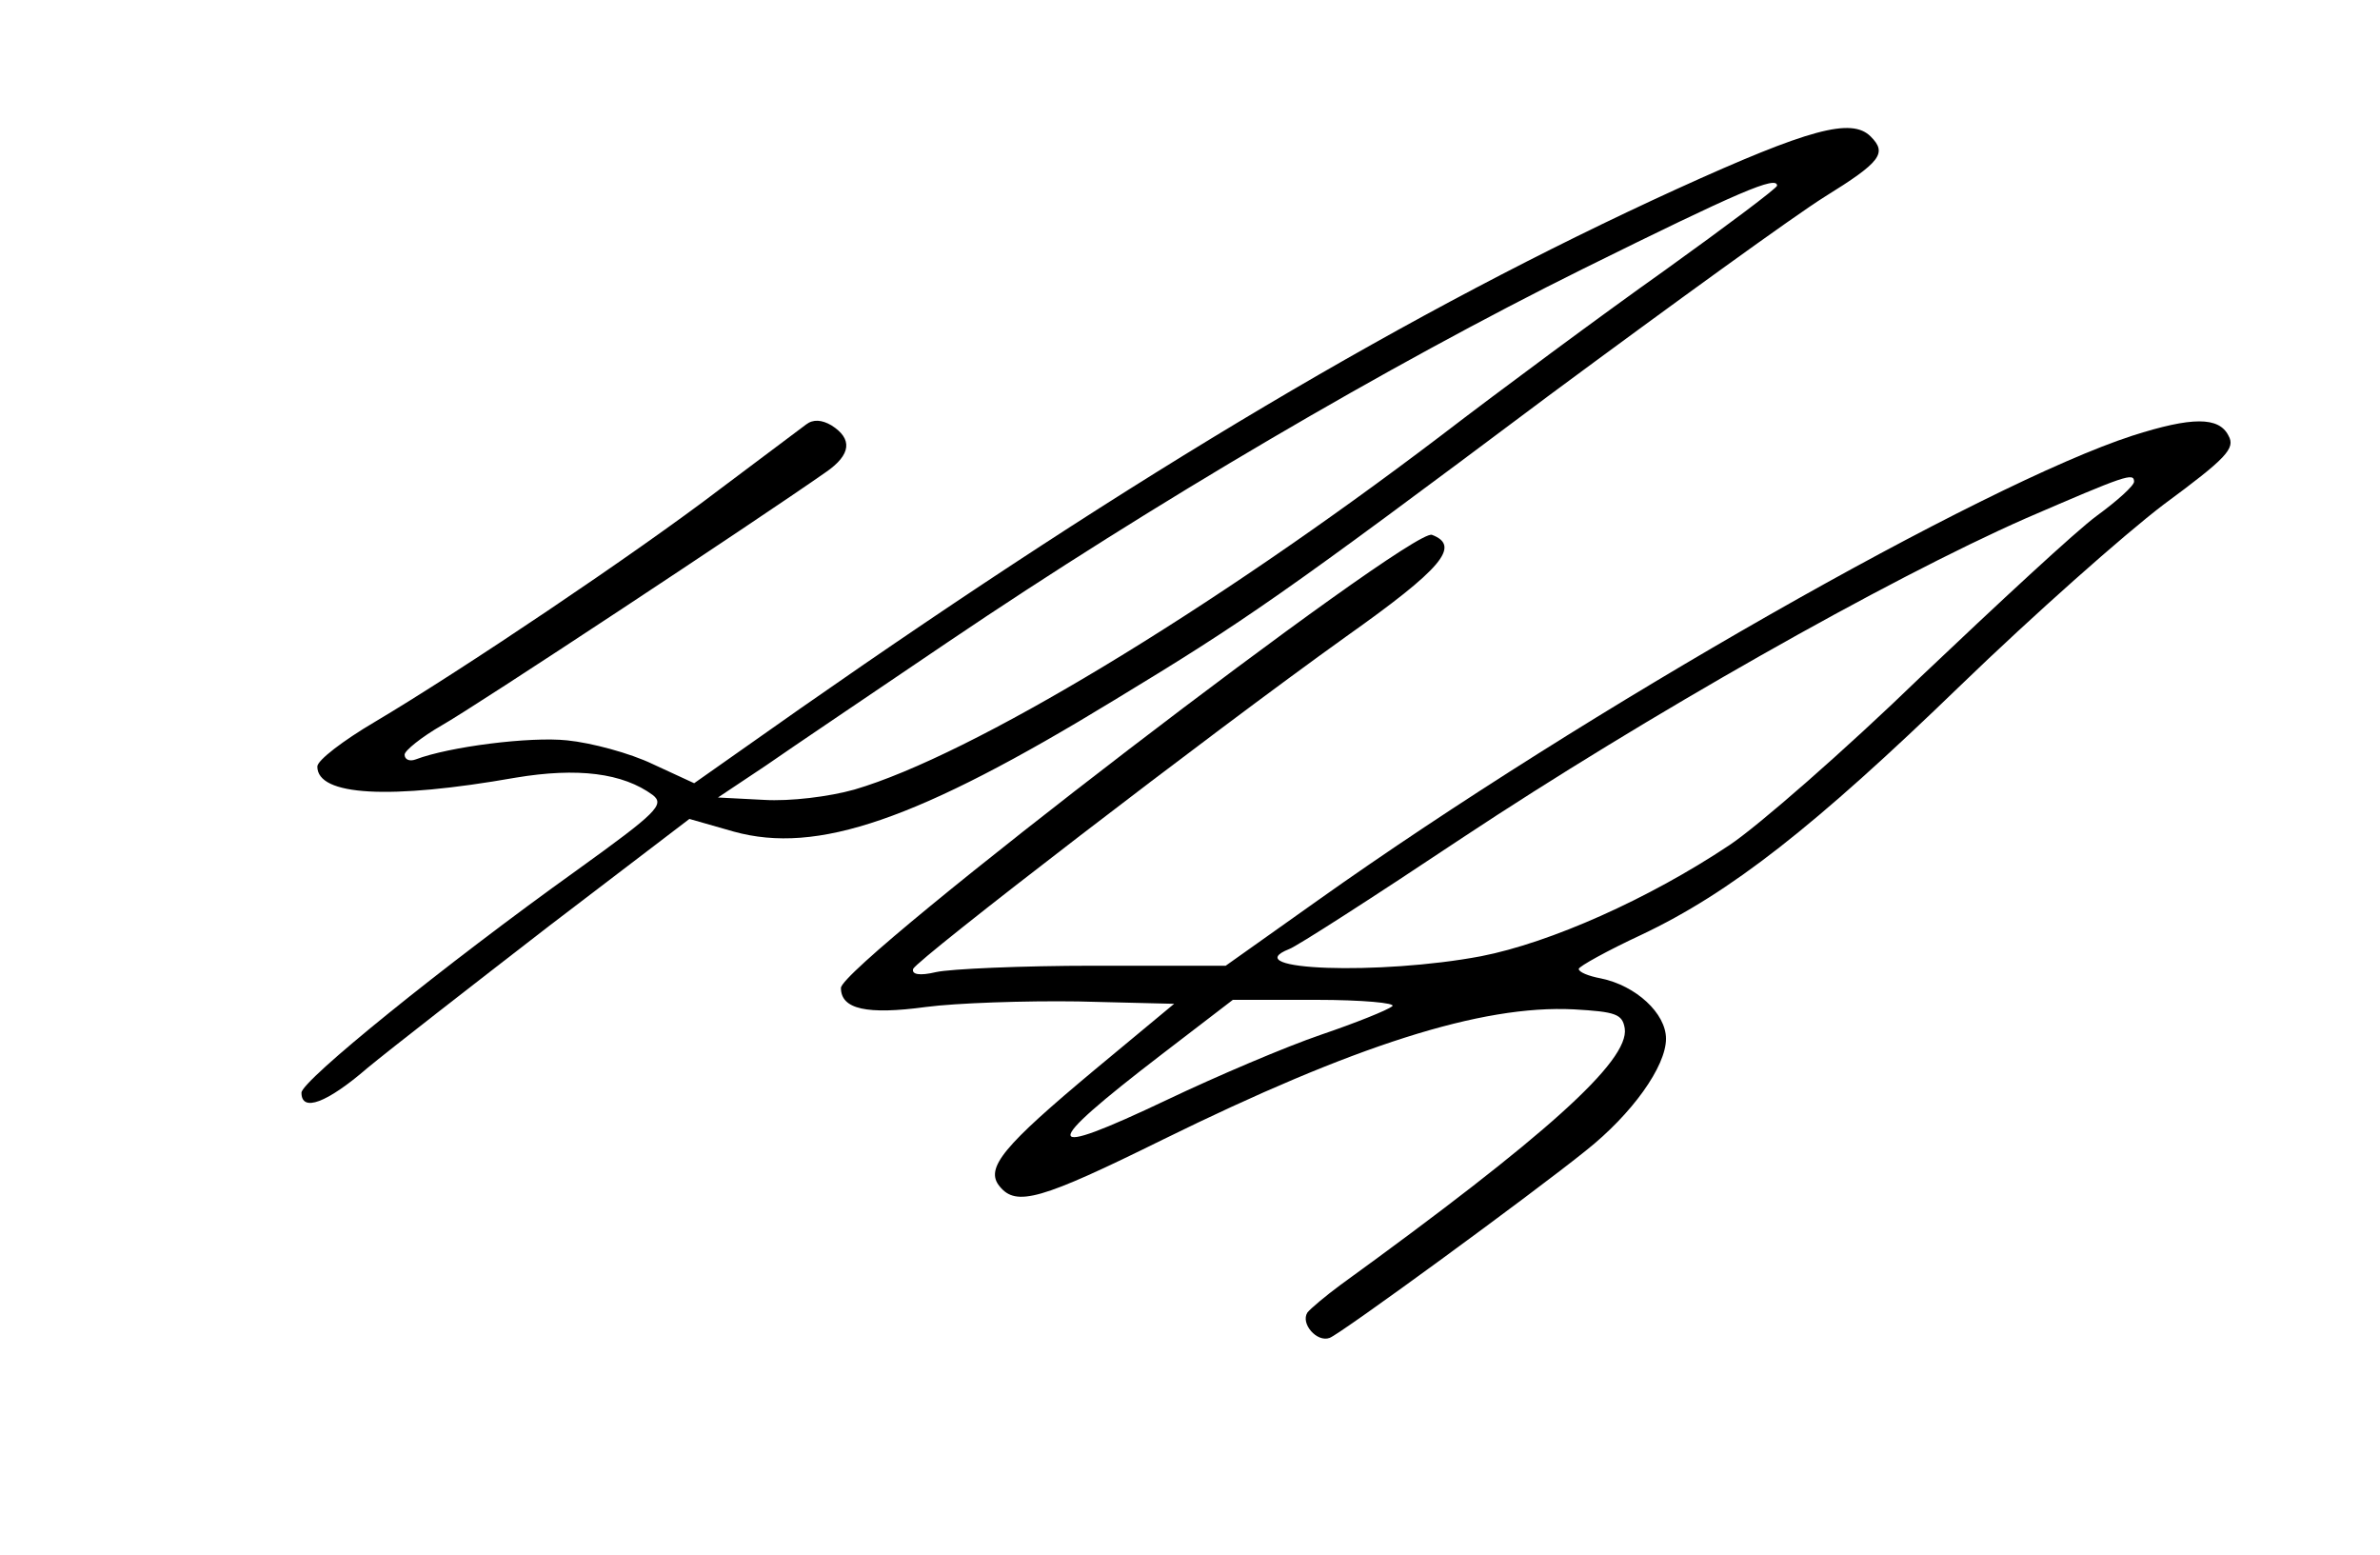
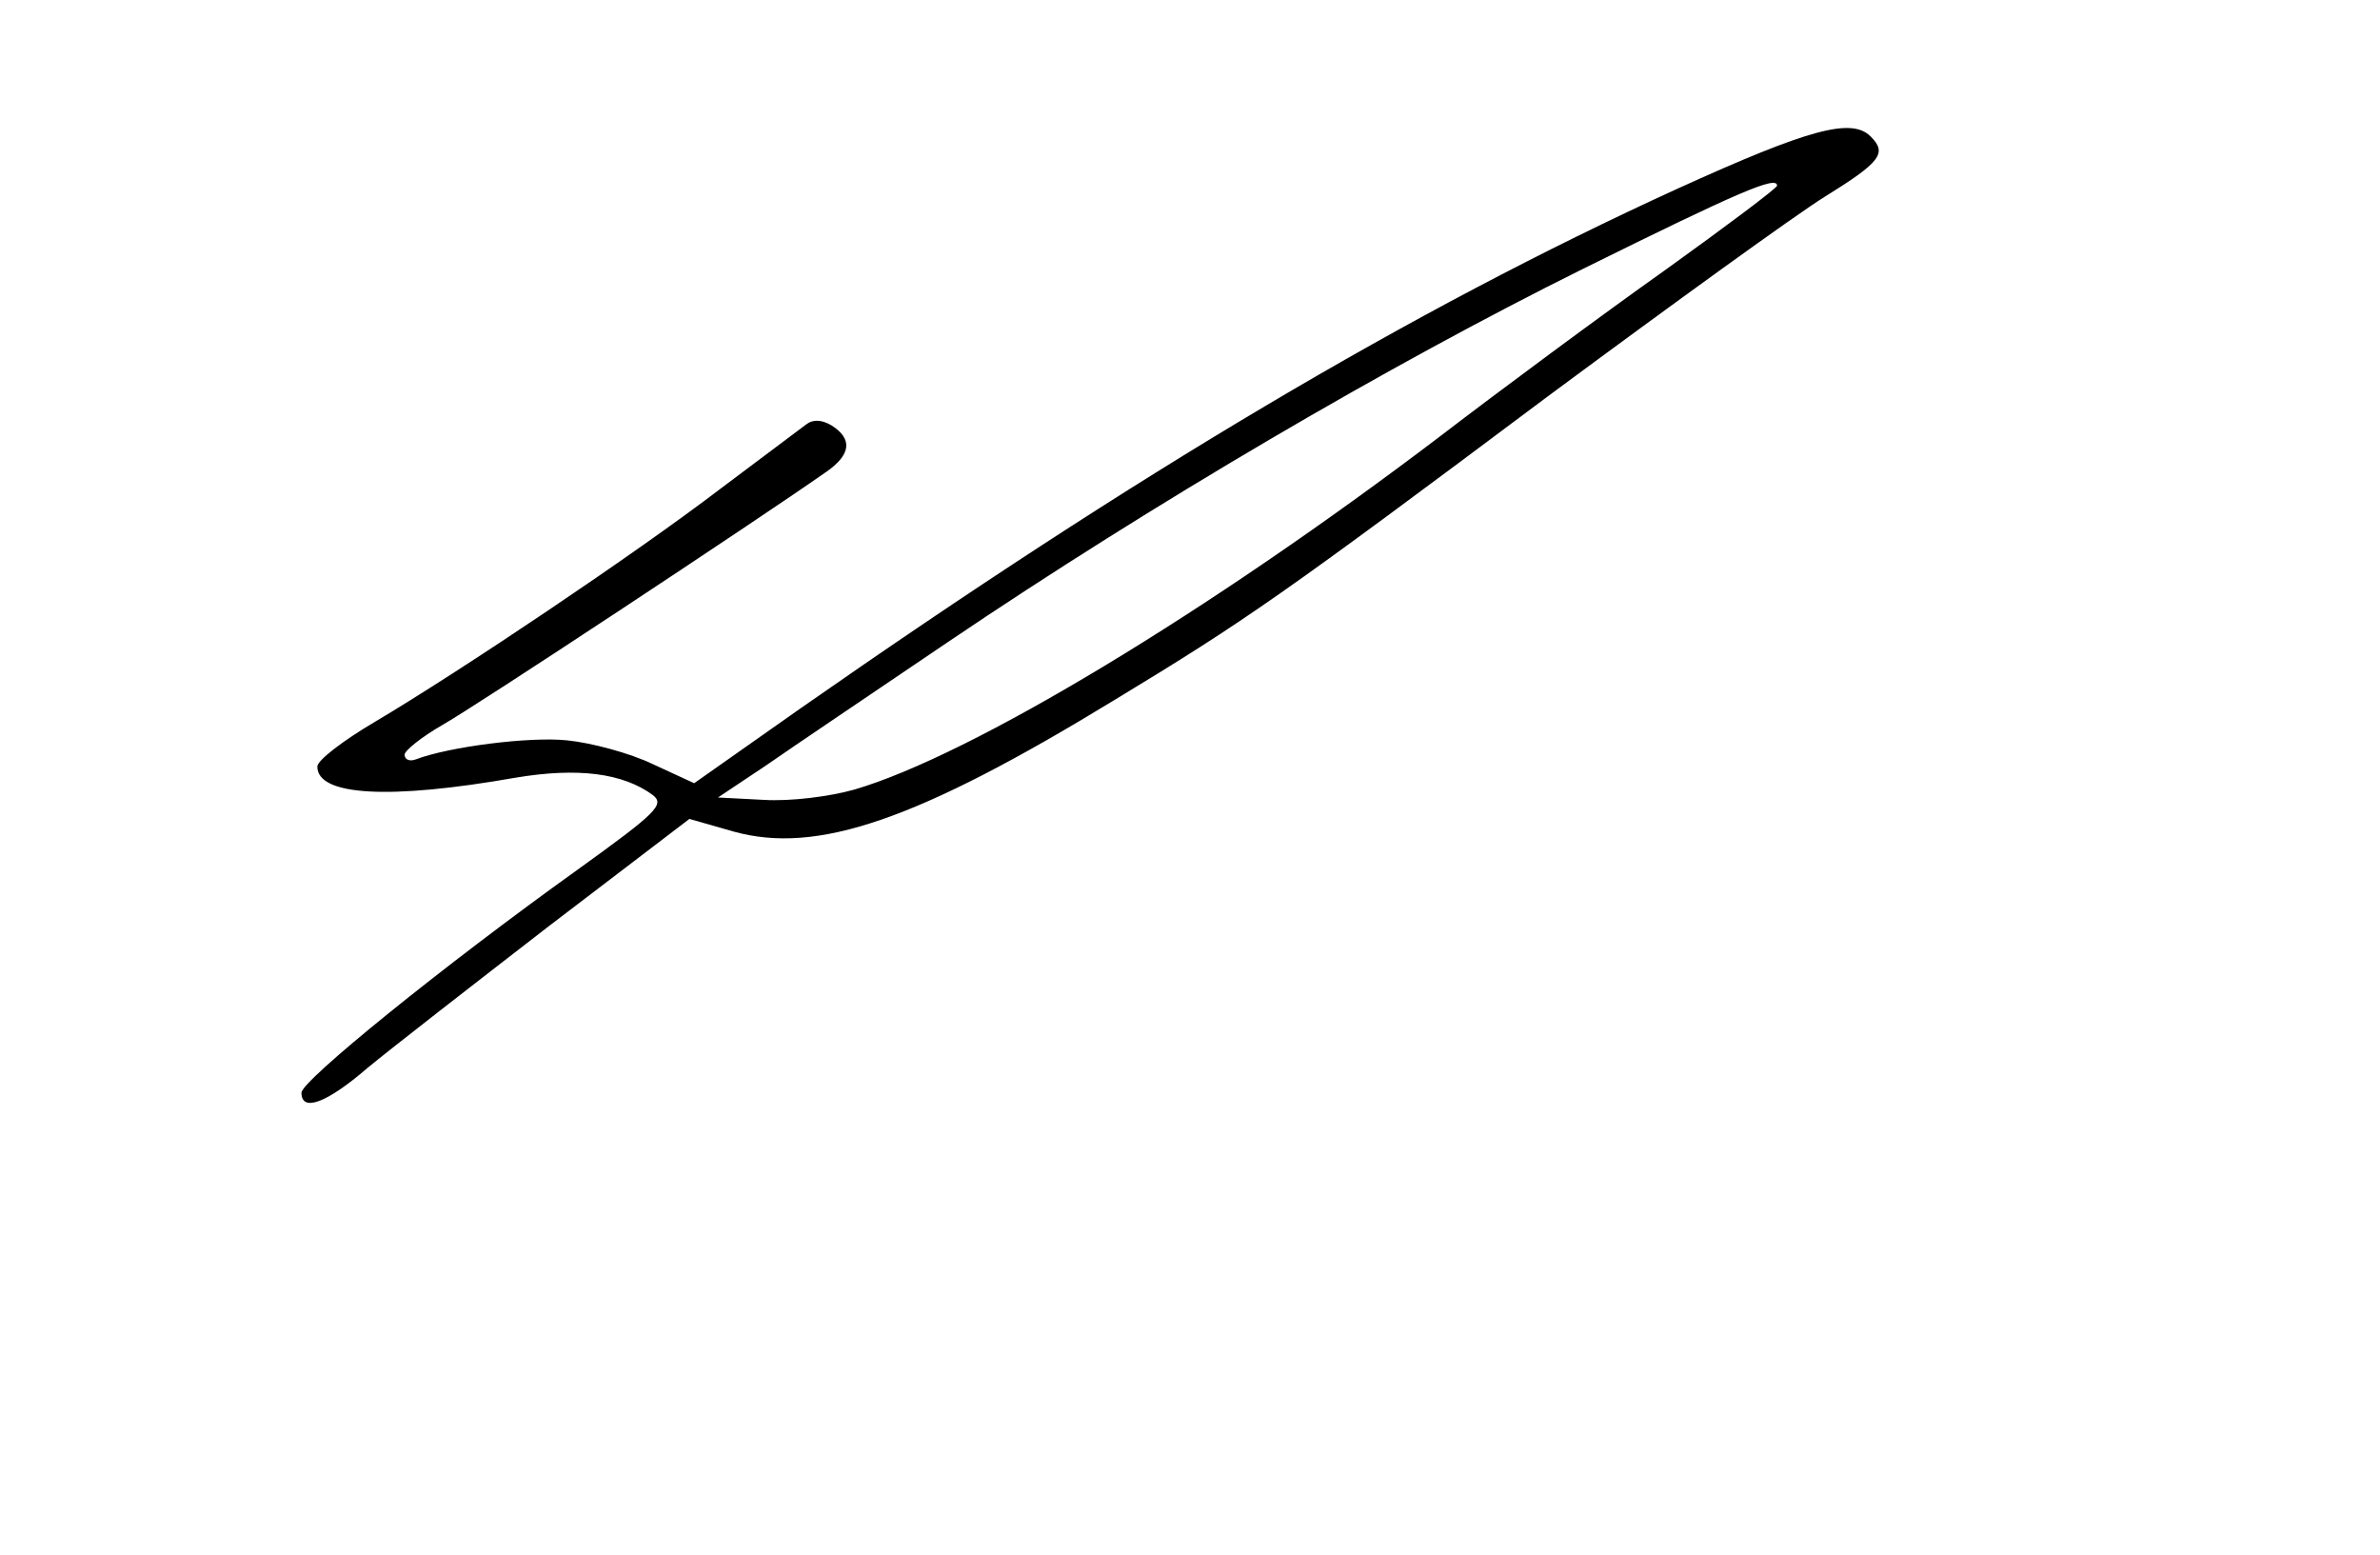
<svg xmlns="http://www.w3.org/2000/svg" version="1.0" width="300pt" height="196pt" viewBox="0 0 300 196" preserveAspectRatio="xMidYMid meet">
  <g transform="translate(0,196) scale(0.1,-0.1)" fill="#000000" stroke="none">
    <path d="M2114 1722 c-335 -153 -680 -358 -1104 -654 l-135 -95 -52 24 c-29 14 -78 27 -108 30 -47 5 -149 -8 -191 -24 -8 -3 -14 0 -14 6 0 5 21 22 47 37 41 23 394 256 484 319 32 22 34 42 7 59 -12 7 -23 8 -32 1 -8 -6 -56 -42 -108 -81 -106 -81 -328 -230 -436 -294 -39 -23 -72 -48 -72 -56 0 -37 91 -42 250 -14 78 13 135 6 173 -22 15 -12 5 -22 -95 -94 -169 -121 -348 -266 -348 -281 0 -25 32 -13 83 31 29 24 132 104 229 179 l177 135 56 -16 c105 -29 231 14 480 166 165 100 210 131 548 384 154 114 310 227 347 250 71 44 79 55 58 76 -24 24 -77 10 -244 -66z m126 4 c0 -3 -64 -51 -142 -107 -79 -56 -206 -150 -283 -209 -291 -221 -591 -402 -738 -445 -32 -9 -81 -15 -114 -13 l-58 3 60 40 c33 23 137 93 230 156 259 175 556 349 800 470 198 98 245 118 245 105z" />
-     <path d="M2688 1411 c-188 -61 -688 -345 -1026 -585 l-117 -83 -166 0 c-91 0 -181 -4 -199 -8 -21 -5 -31 -3 -29 4 5 12 374 296 546 419 120 85 145 114 108 128 -26 10 -745 -541 -745 -571 0 -27 33 -34 107 -24 38 5 125 8 192 7 l121 -3 -100 -83 c-115 -96 -139 -124 -120 -147 21 -26 52 -17 206 59 240 118 401 170 518 164 53 -3 61 -6 64 -24 6 -41 -100 -136 -358 -323 -19 -14 -38 -30 -42 -35 -9 -14 12 -38 28 -32 14 5 256 182 323 236 58 46 101 106 101 141 0 32 -38 67 -82 76 -16 3 -28 8 -28 12 0 3 36 23 79 43 112 53 218 136 403 315 90 87 205 189 255 227 80 59 91 71 82 87 -12 24 -46 24 -121 0z m2 -58 c0 -5 -21 -24 -47 -43 -26 -19 -125 -111 -222 -203 -96 -93 -205 -188 -241 -212 -102 -68 -226 -123 -313 -140 -127 -24 -310 -18 -242 9 9 3 107 66 218 140 231 153 536 326 711 403 125 54 136 58 136 46z m-935 -661 c-6 -5 -46 -21 -90 -36 -44 -15 -131 -52 -194 -82 -160 -76 -162 -62 -7 57 l90 69 105 0 c58 0 101 -4 96 -8z" />
  </g>
</svg>